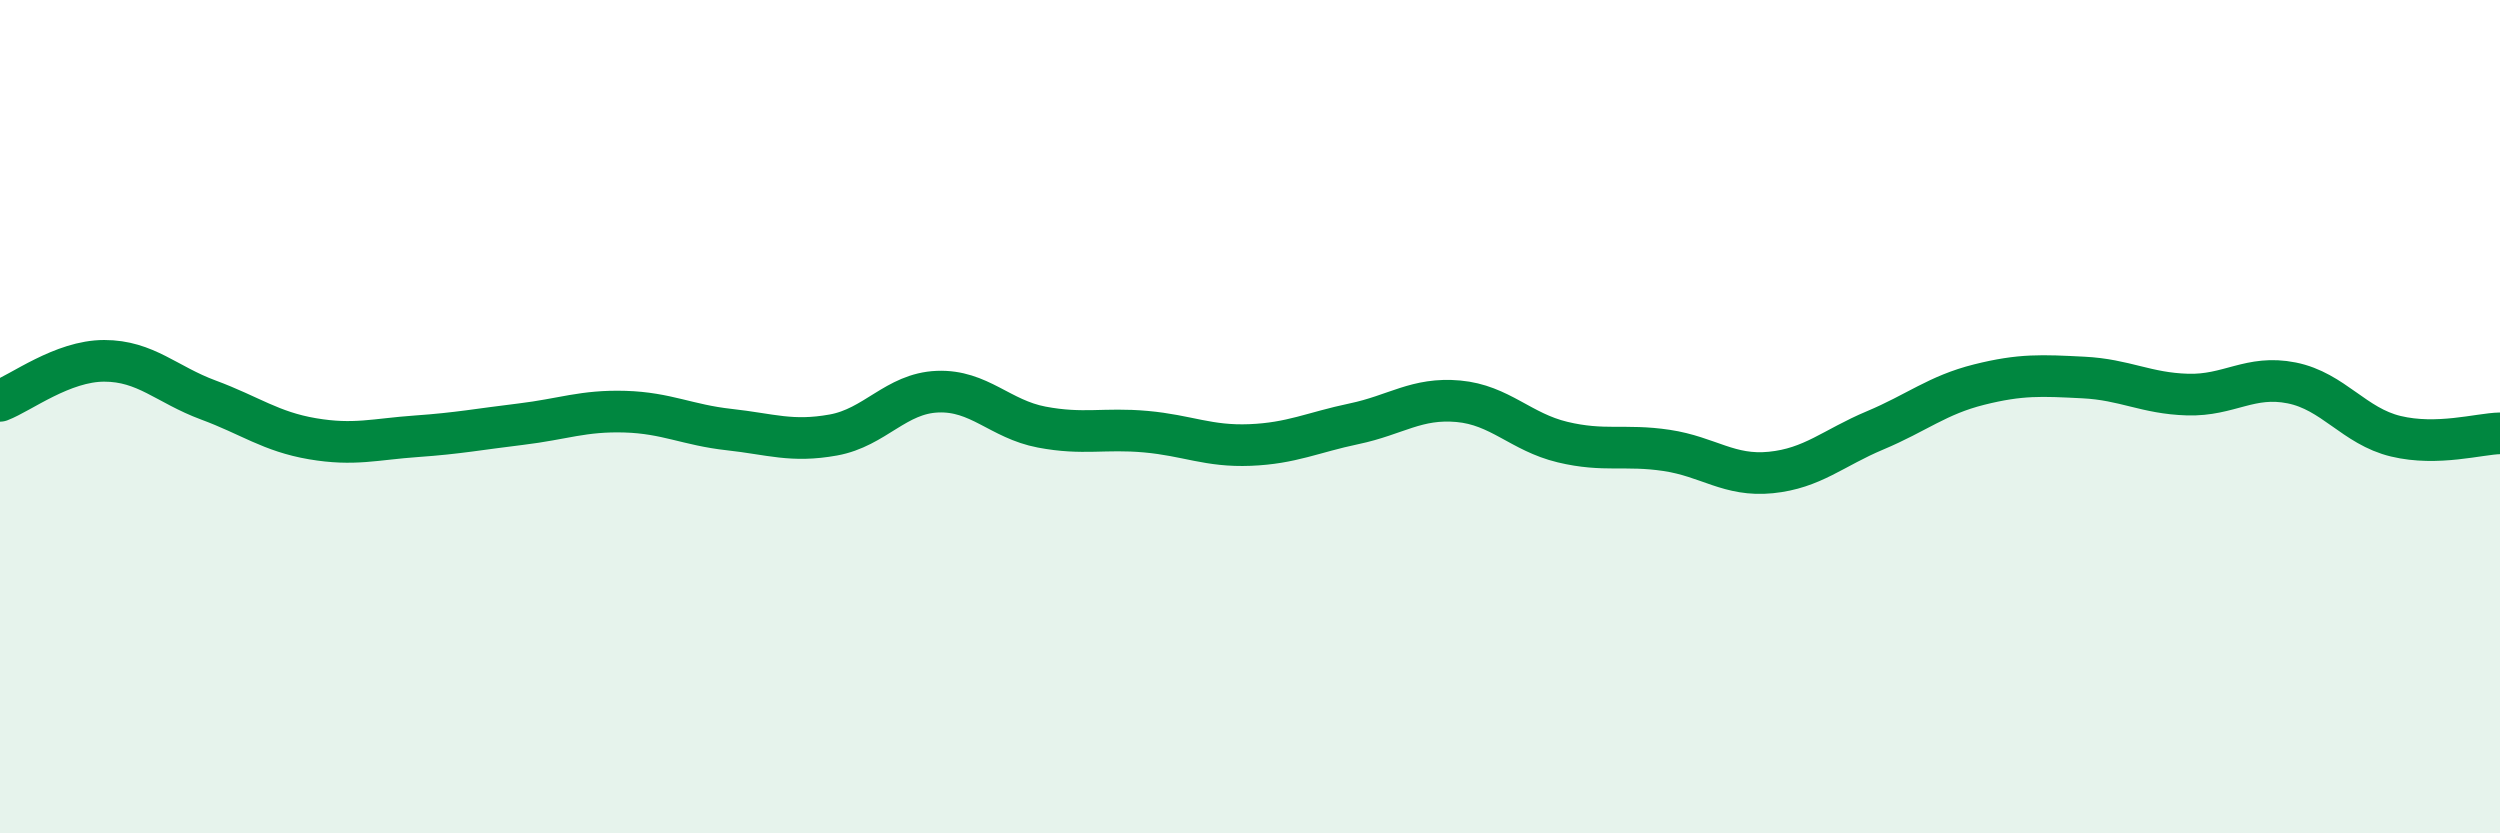
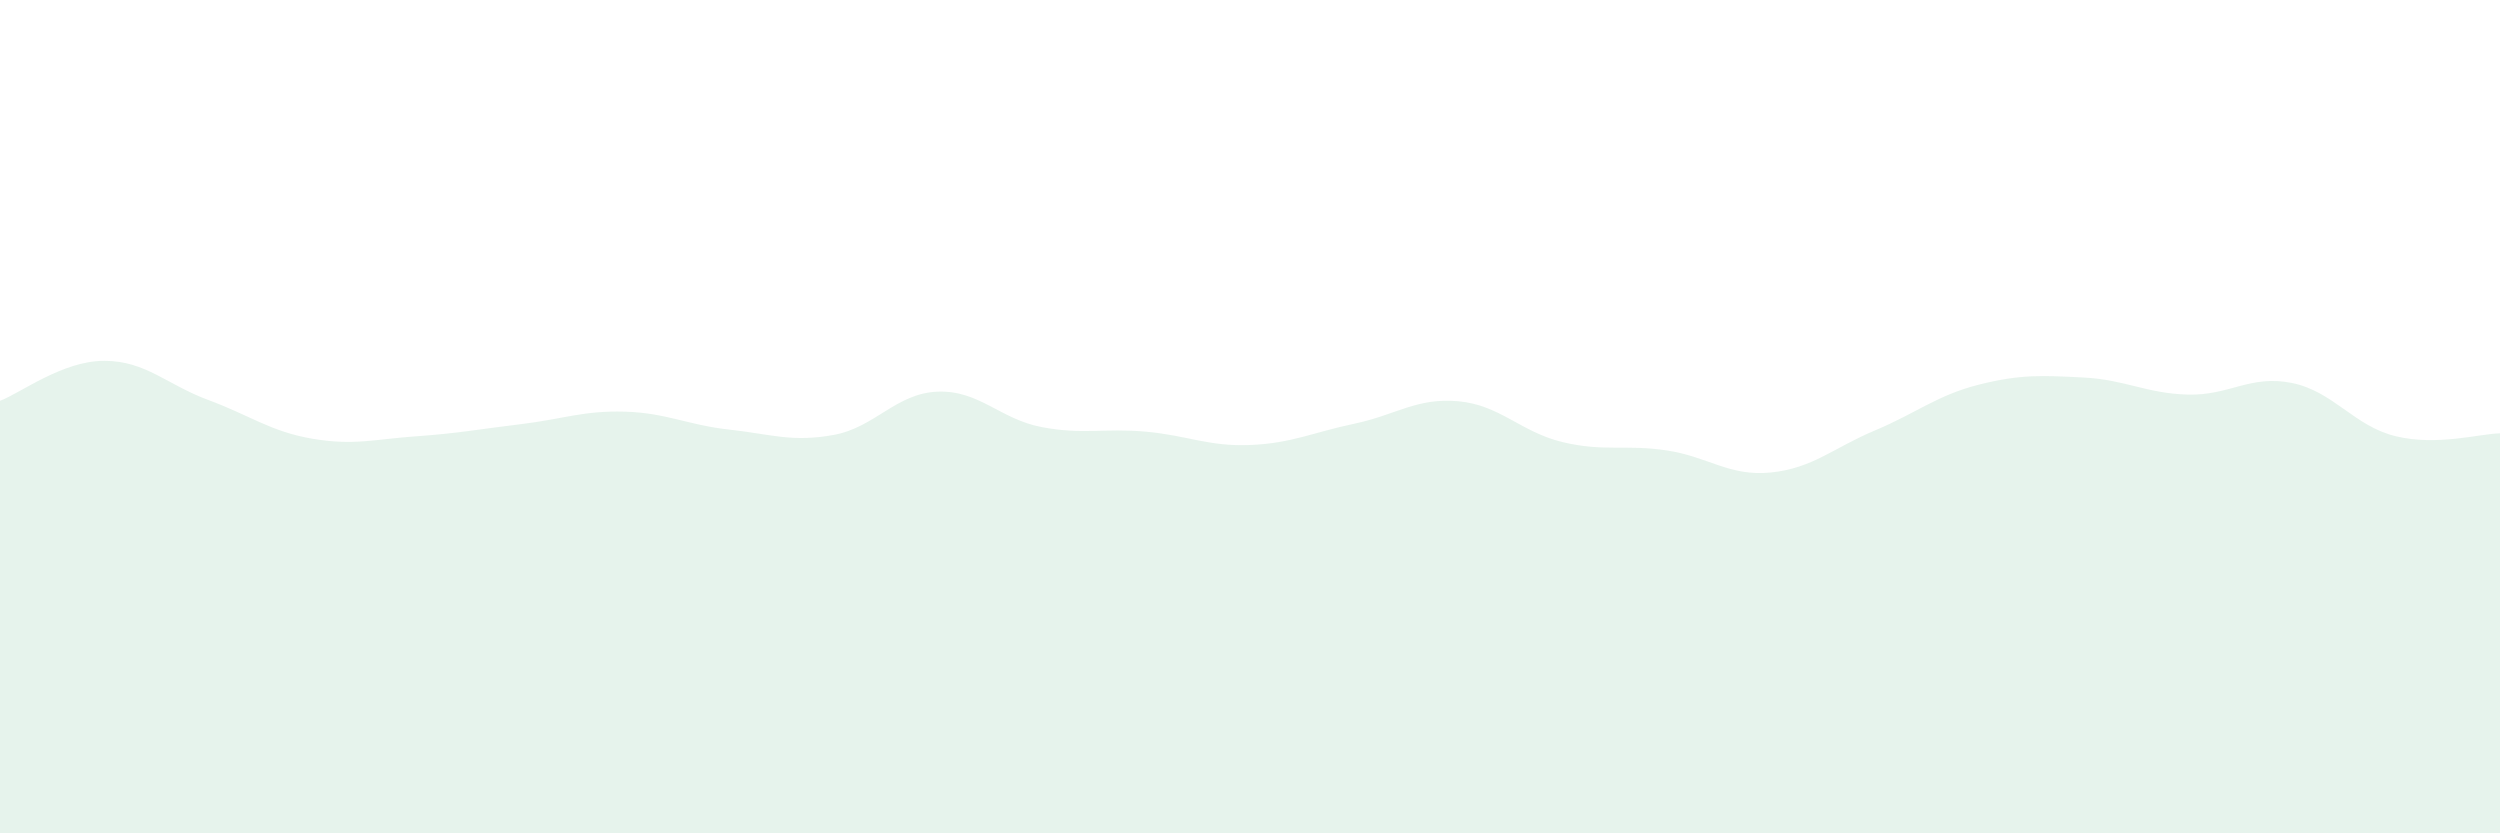
<svg xmlns="http://www.w3.org/2000/svg" width="60" height="20" viewBox="0 0 60 20">
  <path d="M 0,9.62 C 0.5,9.43 1.5,8.66 2.5,8.66 C 3.5,8.66 4,9.23 5,9.6 C 6,9.97 6.5,10.36 7.5,10.53 C 8.5,10.7 9,10.54 10,10.47 C 11,10.4 11.5,10.3 12.5,10.18 C 13.5,10.06 14,9.85 15,9.88 C 16,9.91 16.5,10.2 17.5,10.31 C 18.5,10.42 19,10.62 20,10.44 C 21,10.26 21.5,9.44 22.5,9.4 C 23.5,9.36 24,10.06 25,10.25 C 26,10.44 26.5,10.27 27.5,10.36 C 28.5,10.45 29,10.72 30,10.68 C 31,10.64 31.5,10.38 32.5,10.17 C 33.5,9.96 34,9.54 35,9.63 C 36,9.72 36.5,10.37 37.5,10.61 C 38.5,10.85 39,10.66 40,10.81 C 41,10.96 41.5,11.44 42.5,11.34 C 43.5,11.24 44,10.75 45,10.33 C 46,9.91 46.5,9.48 47.5,9.23 C 48.5,8.98 49,9.01 50,9.06 C 51,9.11 51.5,9.44 52.5,9.47 C 53.5,9.5 54,8.99 55,9.19 C 56,9.39 56.5,10.23 57.5,10.47 C 58.5,10.71 59.5,10.41 60,10.4L60 20L0 20Z" fill="#008740" opacity="0.1" stroke-linecap="round" stroke-linejoin="round" />
-   <path d="M 0,9.62 C 0.5,9.43 1.5,8.66 2.5,8.66 C 3.5,8.66 4,9.23 5,9.6 C 6,9.97 6.5,10.36 7.5,10.53 C 8.5,10.7 9,10.54 10,10.47 C 11,10.4 11.5,10.3 12.5,10.18 C 13.5,10.06 14,9.85 15,9.88 C 16,9.91 16.5,10.2 17.5,10.31 C 18.5,10.42 19,10.62 20,10.44 C 21,10.26 21.5,9.44 22.5,9.4 C 23.5,9.36 24,10.06 25,10.25 C 26,10.44 26.5,10.27 27.5,10.36 C 28.5,10.45 29,10.72 30,10.68 C 31,10.64 31.5,10.38 32.5,10.17 C 33.5,9.96 34,9.54 35,9.63 C 36,9.72 36.5,10.37 37.5,10.61 C 38.5,10.85 39,10.66 40,10.81 C 41,10.96 41.5,11.44 42.5,11.34 C 43.5,11.24 44,10.75 45,10.33 C 46,9.91 46.5,9.48 47.5,9.23 C 48.5,8.98 49,9.01 50,9.06 C 51,9.11 51.5,9.44 52.5,9.47 C 53.5,9.5 54,8.99 55,9.19 C 56,9.39 56.5,10.23 57.5,10.47 C 58.5,10.71 59.5,10.41 60,10.4" stroke="#008740" stroke-width="1" fill="none" stroke-linecap="round" stroke-linejoin="round" />
</svg>